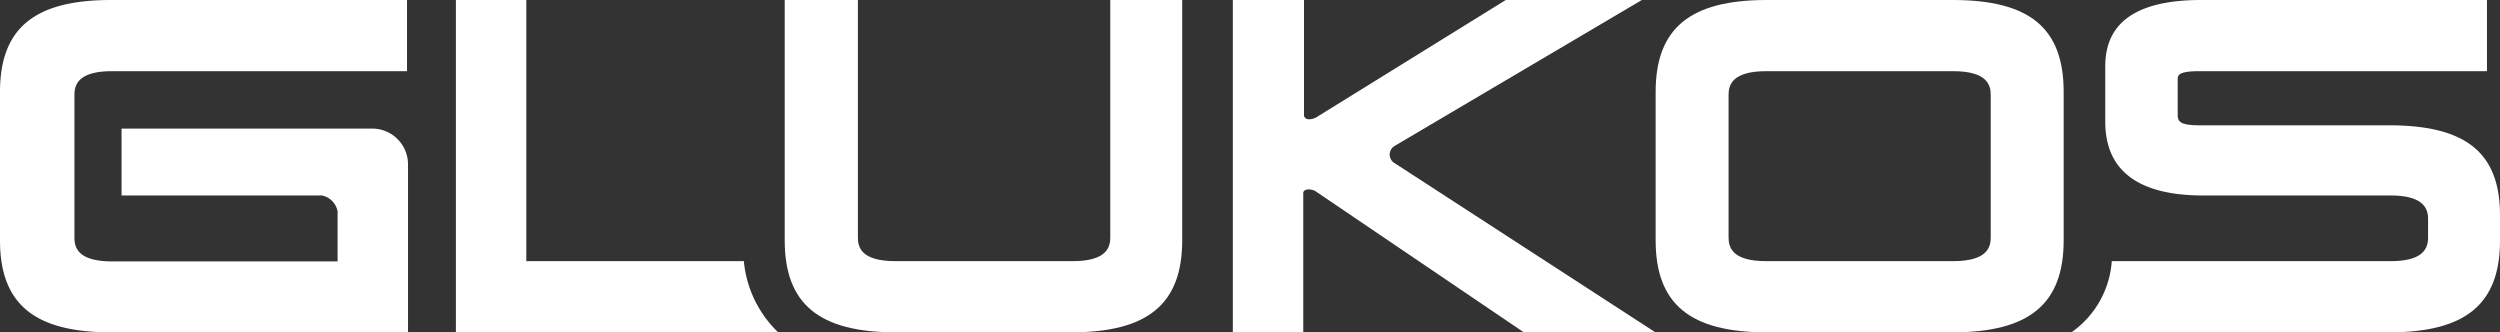
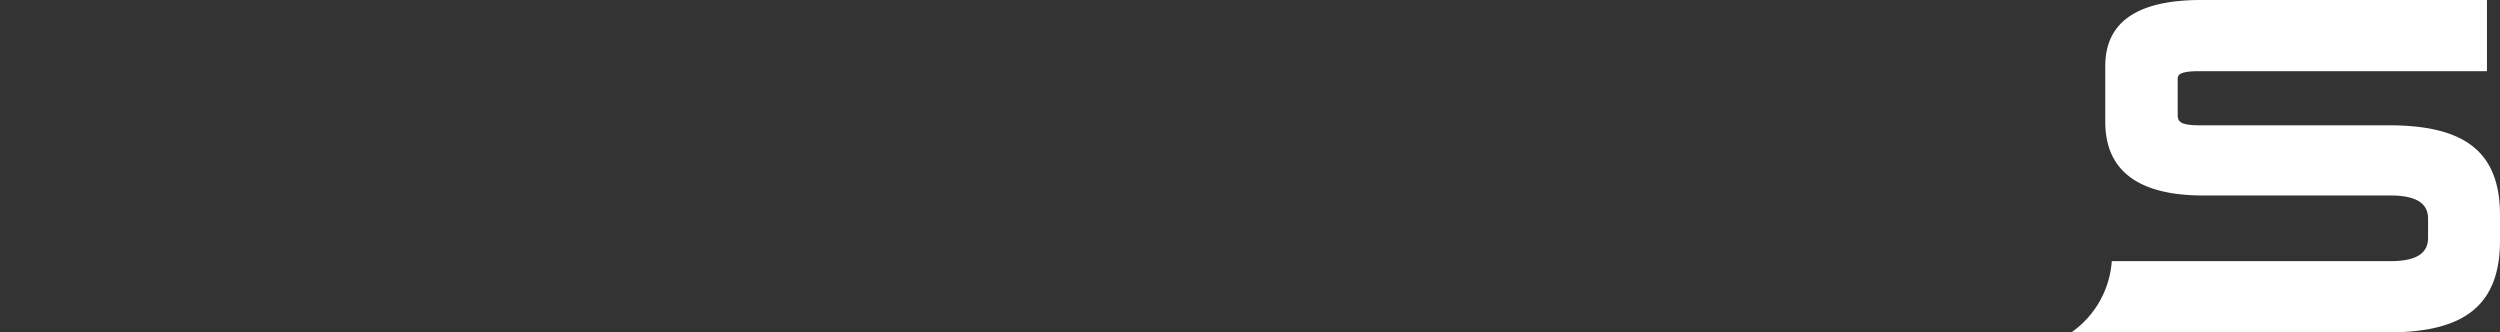
<svg xmlns="http://www.w3.org/2000/svg" viewBox="0 0 99.75 13.26">
  <rect x="0" y="0" width="99.75" height="13.26" fill="#333333" stroke="none" />
  <defs>
    <style>.cls-1{fill:#fff;}</style>
  </defs>
  <g id="Layer_2" data-name="Layer 2">
    <g id="Layer_1-2" data-name="Layer 1">
-       <path class="cls-1" d="M14.85,5.13h-10V7.8h8a.8.8,0,0,1,.62.63v2h-9c-1.34,0-1.5-.54-1.5-.94V3.78c0-.4.16-.94,1.5-.94H16.24V0H4.43C1.37,0,0,1.13,0,3.67V9.59c0,2.54,1.37,3.67,4.43,3.67H16.28V6.56A1.43,1.43,0,0,0,14.85,5.13Z" />
-       <path class="cls-1" d="M21,10.42V0H18.19V13.26H31.05a4.51,4.51,0,0,1-1.37-2.84Z" />
-       <path class="cls-1" d="M44.3,9.48c0,.4-.16.94-1.5.94H35.73c-1.35,0-1.5-.54-1.5-.94V0H31.31V9.59c0,2.54,1.37,3.67,4.43,3.67h7c3.06,0,4.43-1.13,4.43-3.67V0H44.3Z" />
-       <path class="cls-1" d="M82.34,3.67C82.34,1.13,81,0,77.91,0H70.49c-3.06,0-4.43,1.13-4.43,3.67V9.59c0,2.54,1.37,3.67,4.43,3.67h7.42c3.06,0,4.43-1.13,4.43-3.67ZM79.43,9.48c0,.4-.16.94-1.5.94H70.47c-1.34,0-1.5-.54-1.5-.94V3.78c0-.4.16-.94,1.5-.94h7.46c1.34,0,1.5.54,1.5.94Z" />
      <path class="cls-1" d="M95.32,5H87.76c-.81,0-.87-.17-.87-.43V3.17c0-.15,0-.33.85-.33H99.23V0H87.83C85.26,0,84,.89,84,2.64V4.86c0,1.95,1.32,2.94,3.91,2.94h7.47c1.34,0,1.5.54,1.5.94v.74c0,.4-.16.94-1.5.94H84.26a3.79,3.79,0,0,1-1.61,2.84H95.32c3.07,0,4.43-1.13,4.43-3.67v-1C99.75,6.09,98.39,5,95.32,5Z" />
-       <path class="cls-1" d="M55.65,5.82,65.51,0H60.08L52.49,4.7c-.34.14-.44,0-.46-.08V0H49.19V13.26H52V7.69c0-.07.12-.21.46-.08l8.34,5.65h5.25L55.6,6.48A.4.4,0,0,1,55.65,5.82Z" />
    </g>
  </g>
</svg>